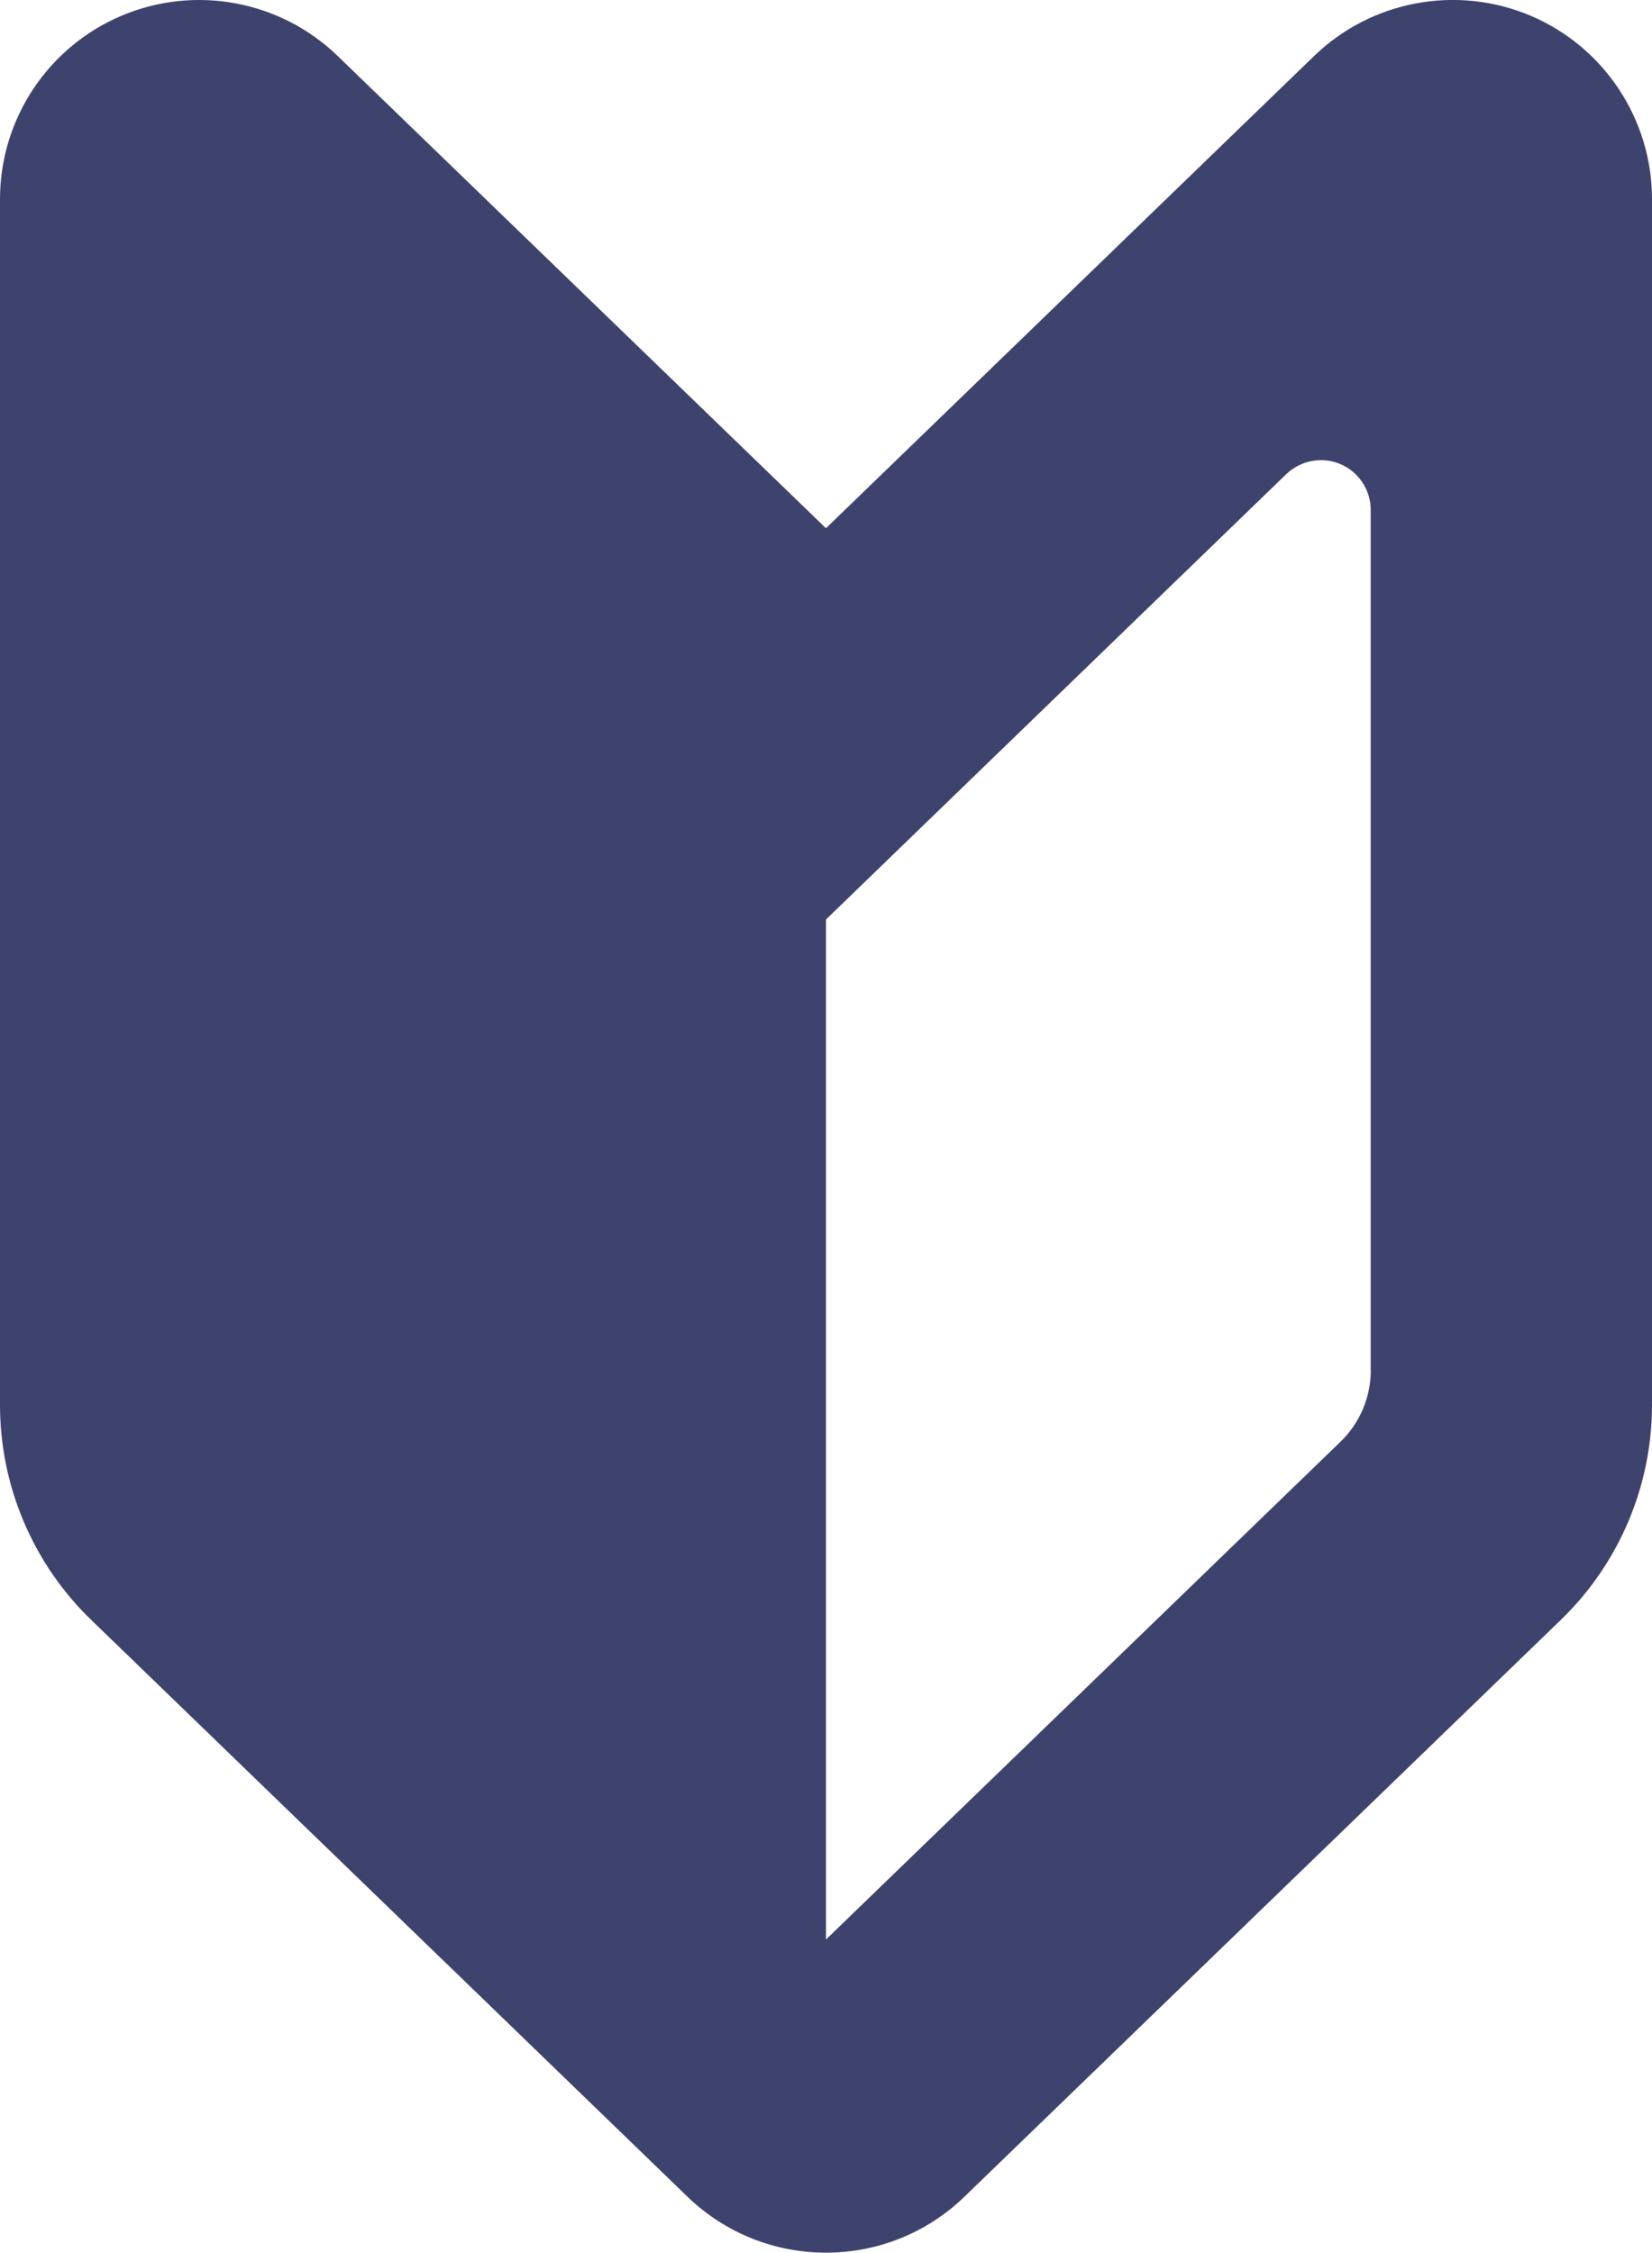
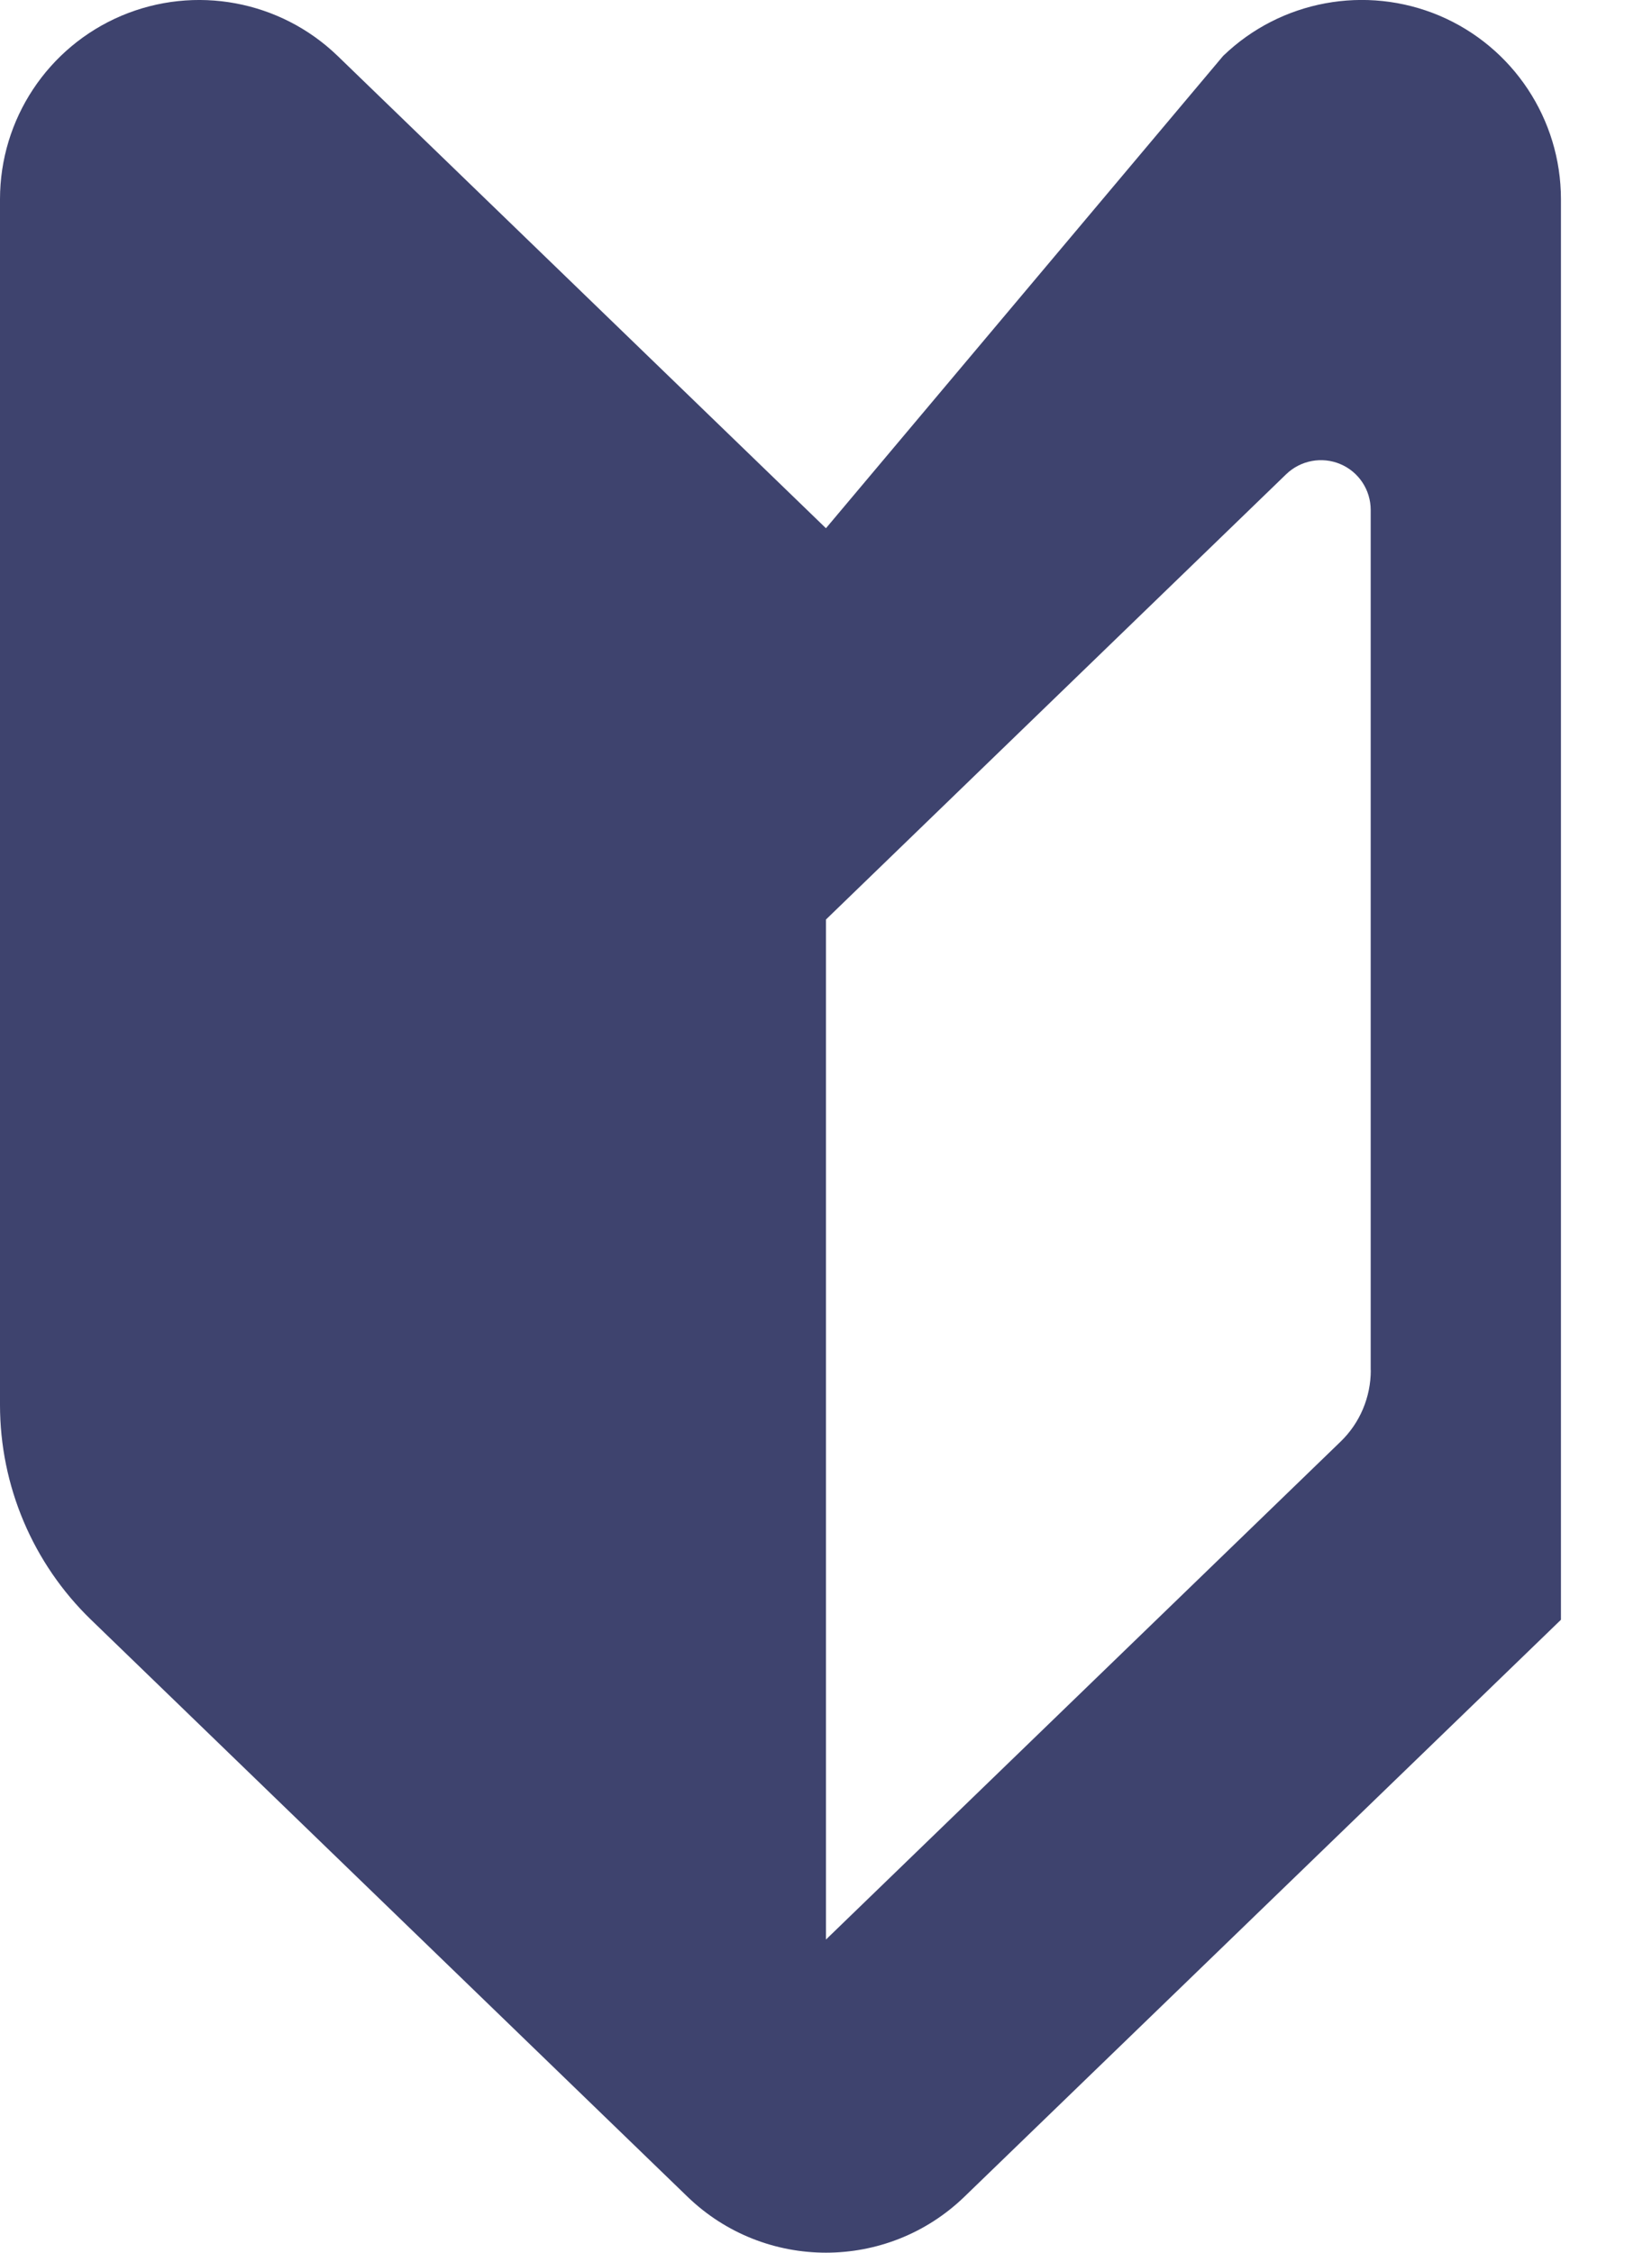
<svg xmlns="http://www.w3.org/2000/svg" version="1.1" id="レイヤー_1" x="0px" y="0px" width="16.637px" height="22.684px" viewBox="0 0 16.637 22.684" enable-background="new 0 0 16.637 22.684" xml:space="preserve">
-   <path fill="#3E436E" d="M8.318,5.319L3.401,0.564c-0.579-0.56-1.437-0.719-2.179-0.405C0.481,0.474,0,1.201,0,2.006v12.14  c0,0.815,0.33,1.596,0.917,2.164l6.006,5.809c0.778,0.752,2.013,0.752,2.79,0l6.007-5.809c0.587-0.568,0.917-1.349,0.917-2.164  V2.006c0-0.805-0.481-1.533-1.223-1.848c-0.742-0.313-1.6-0.154-2.179,0.405L8.318,5.319z M13.805,13.797  c0,0.271-0.109,0.532-0.306,0.721l-5.181,5.012V9.259l0.984-0.952l3.652-3.533c0.145-0.139,0.359-0.179,0.544-0.101  c0.186,0.078,0.306,0.261,0.306,0.461V13.797z" />
+   <path fill="#3E436E" d="M8.318,5.319L3.401,0.564c-0.579-0.56-1.437-0.719-2.179-0.405C0.481,0.474,0,1.201,0,2.006v12.14  c0,0.815,0.33,1.596,0.917,2.164l6.006,5.809c0.778,0.752,2.013,0.752,2.79,0l6.007-5.809V2.006c0-0.805-0.481-1.533-1.223-1.848c-0.742-0.313-1.6-0.154-2.179,0.405L8.318,5.319z M13.805,13.797  c0,0.271-0.109,0.532-0.306,0.721l-5.181,5.012V9.259l0.984-0.952l3.652-3.533c0.145-0.139,0.359-0.179,0.544-0.101  c0.186,0.078,0.306,0.261,0.306,0.461V13.797z" />
</svg>